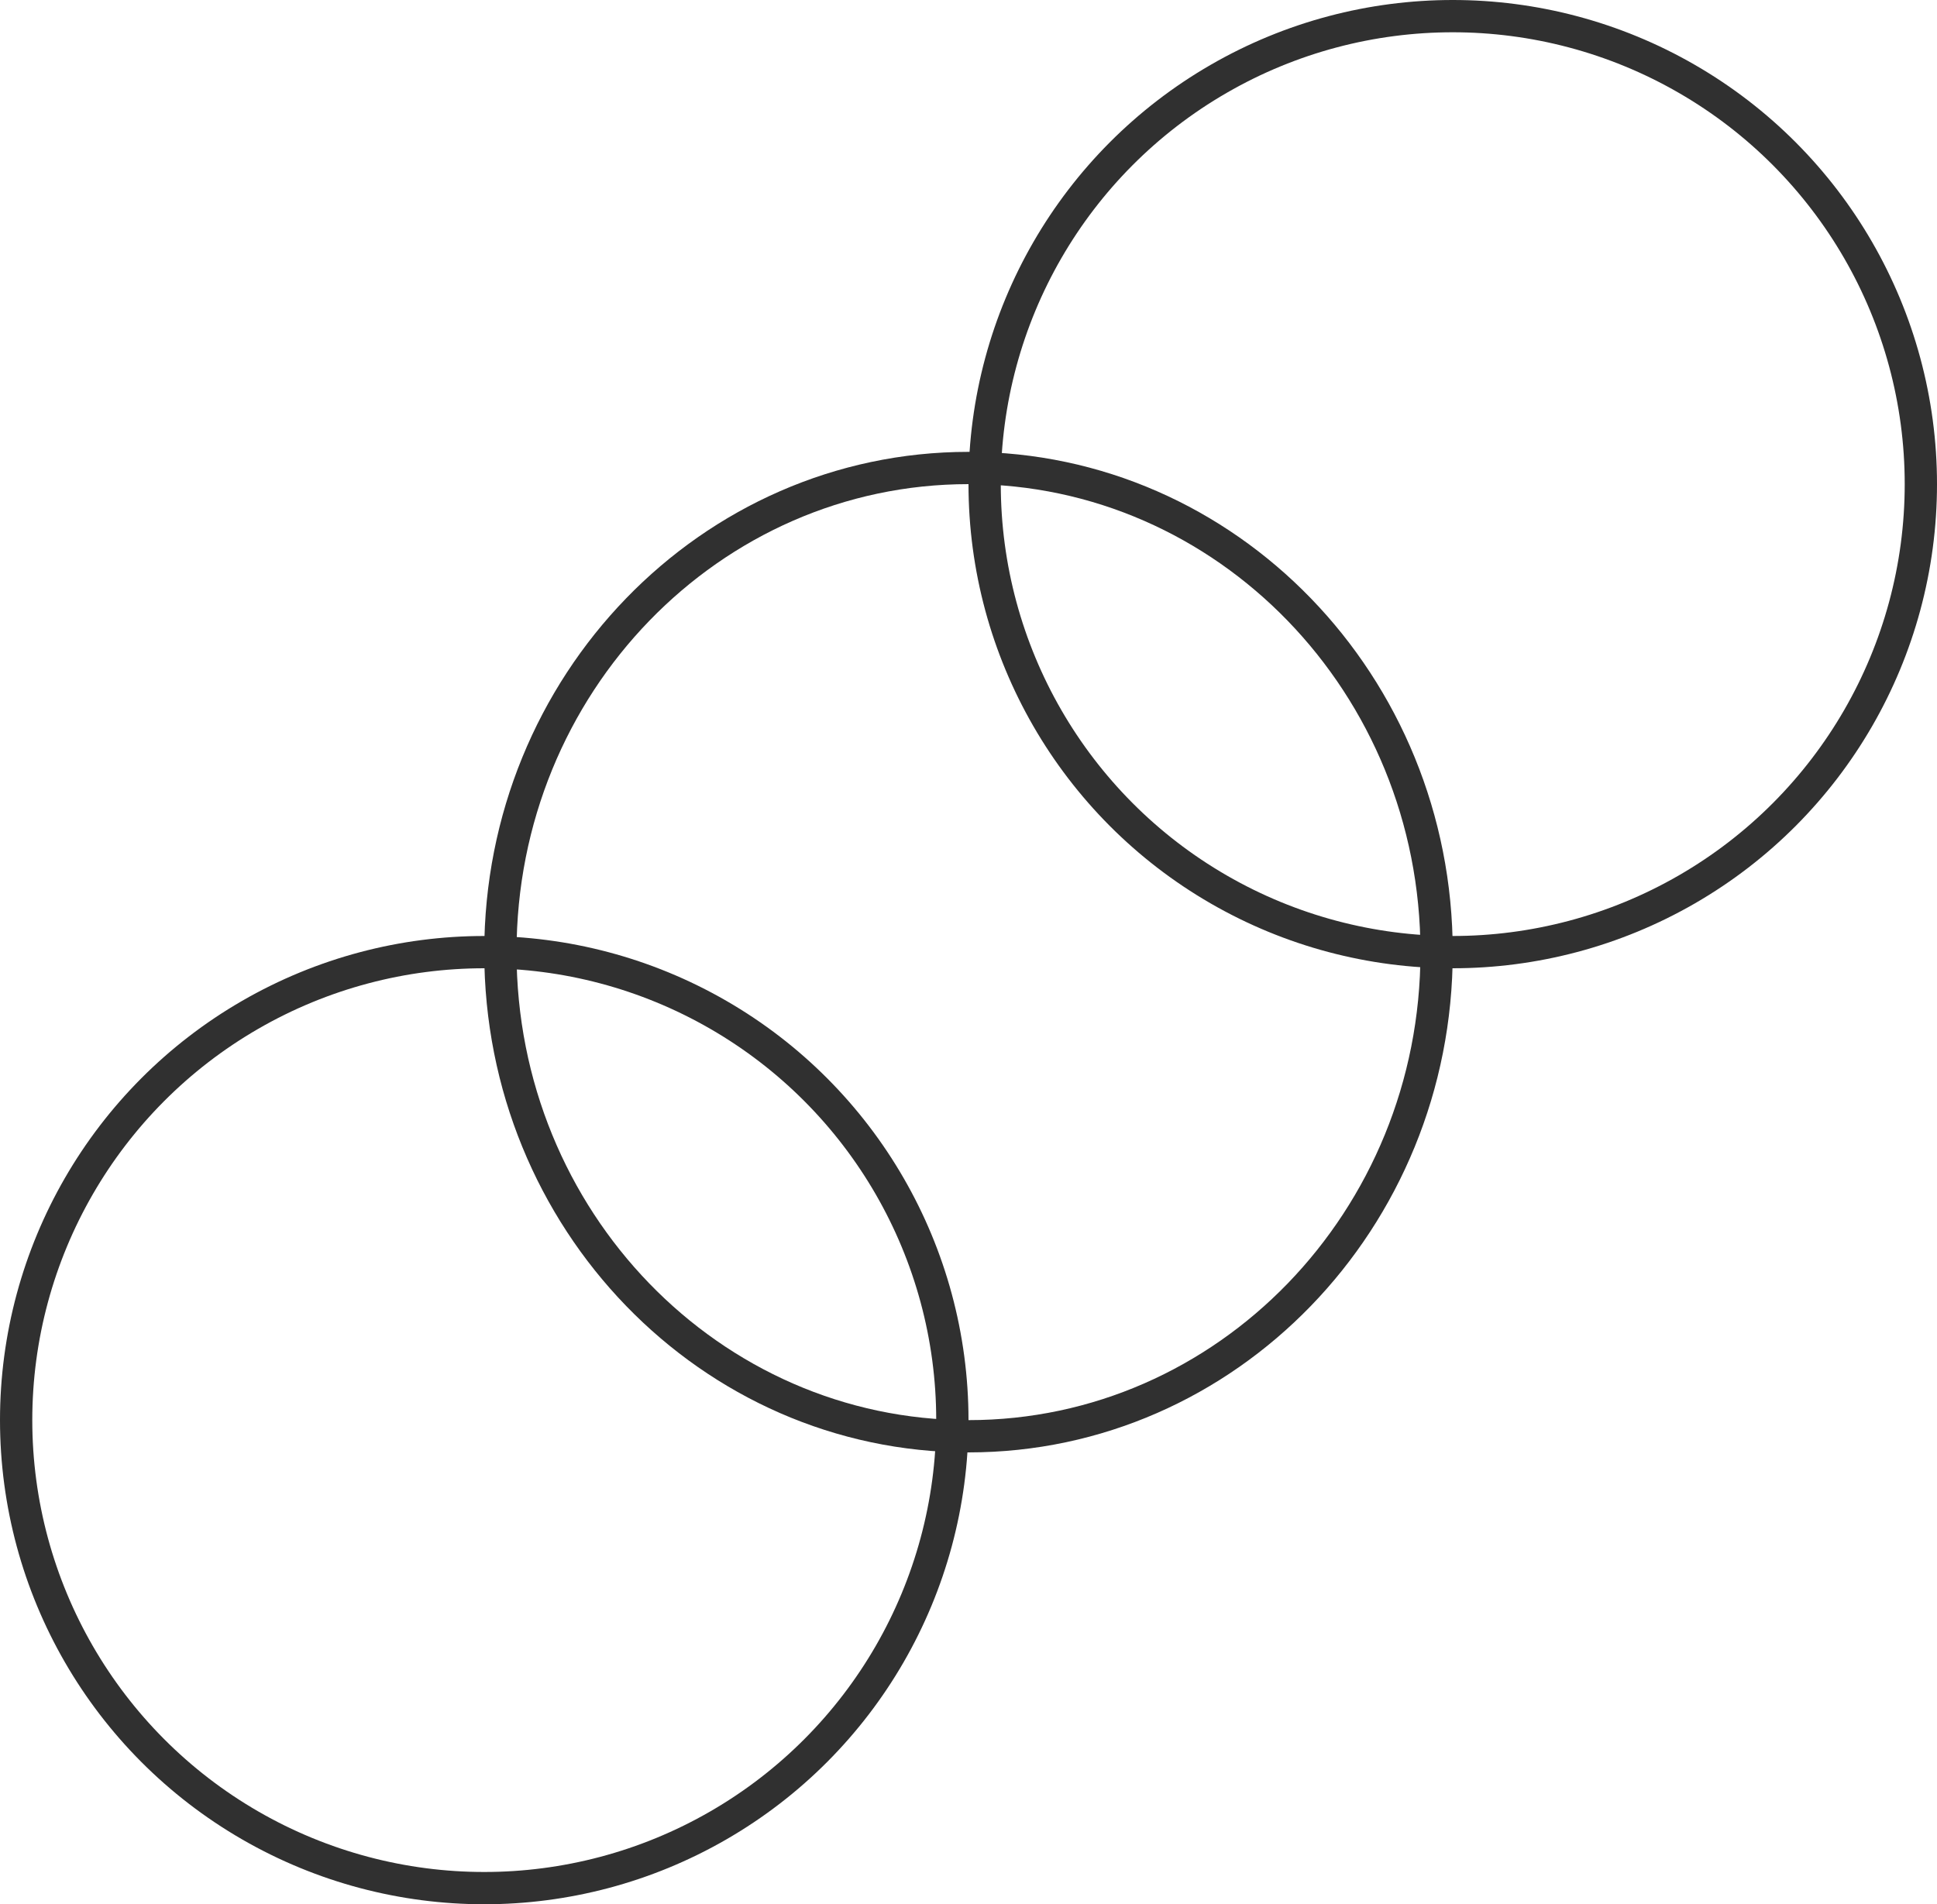
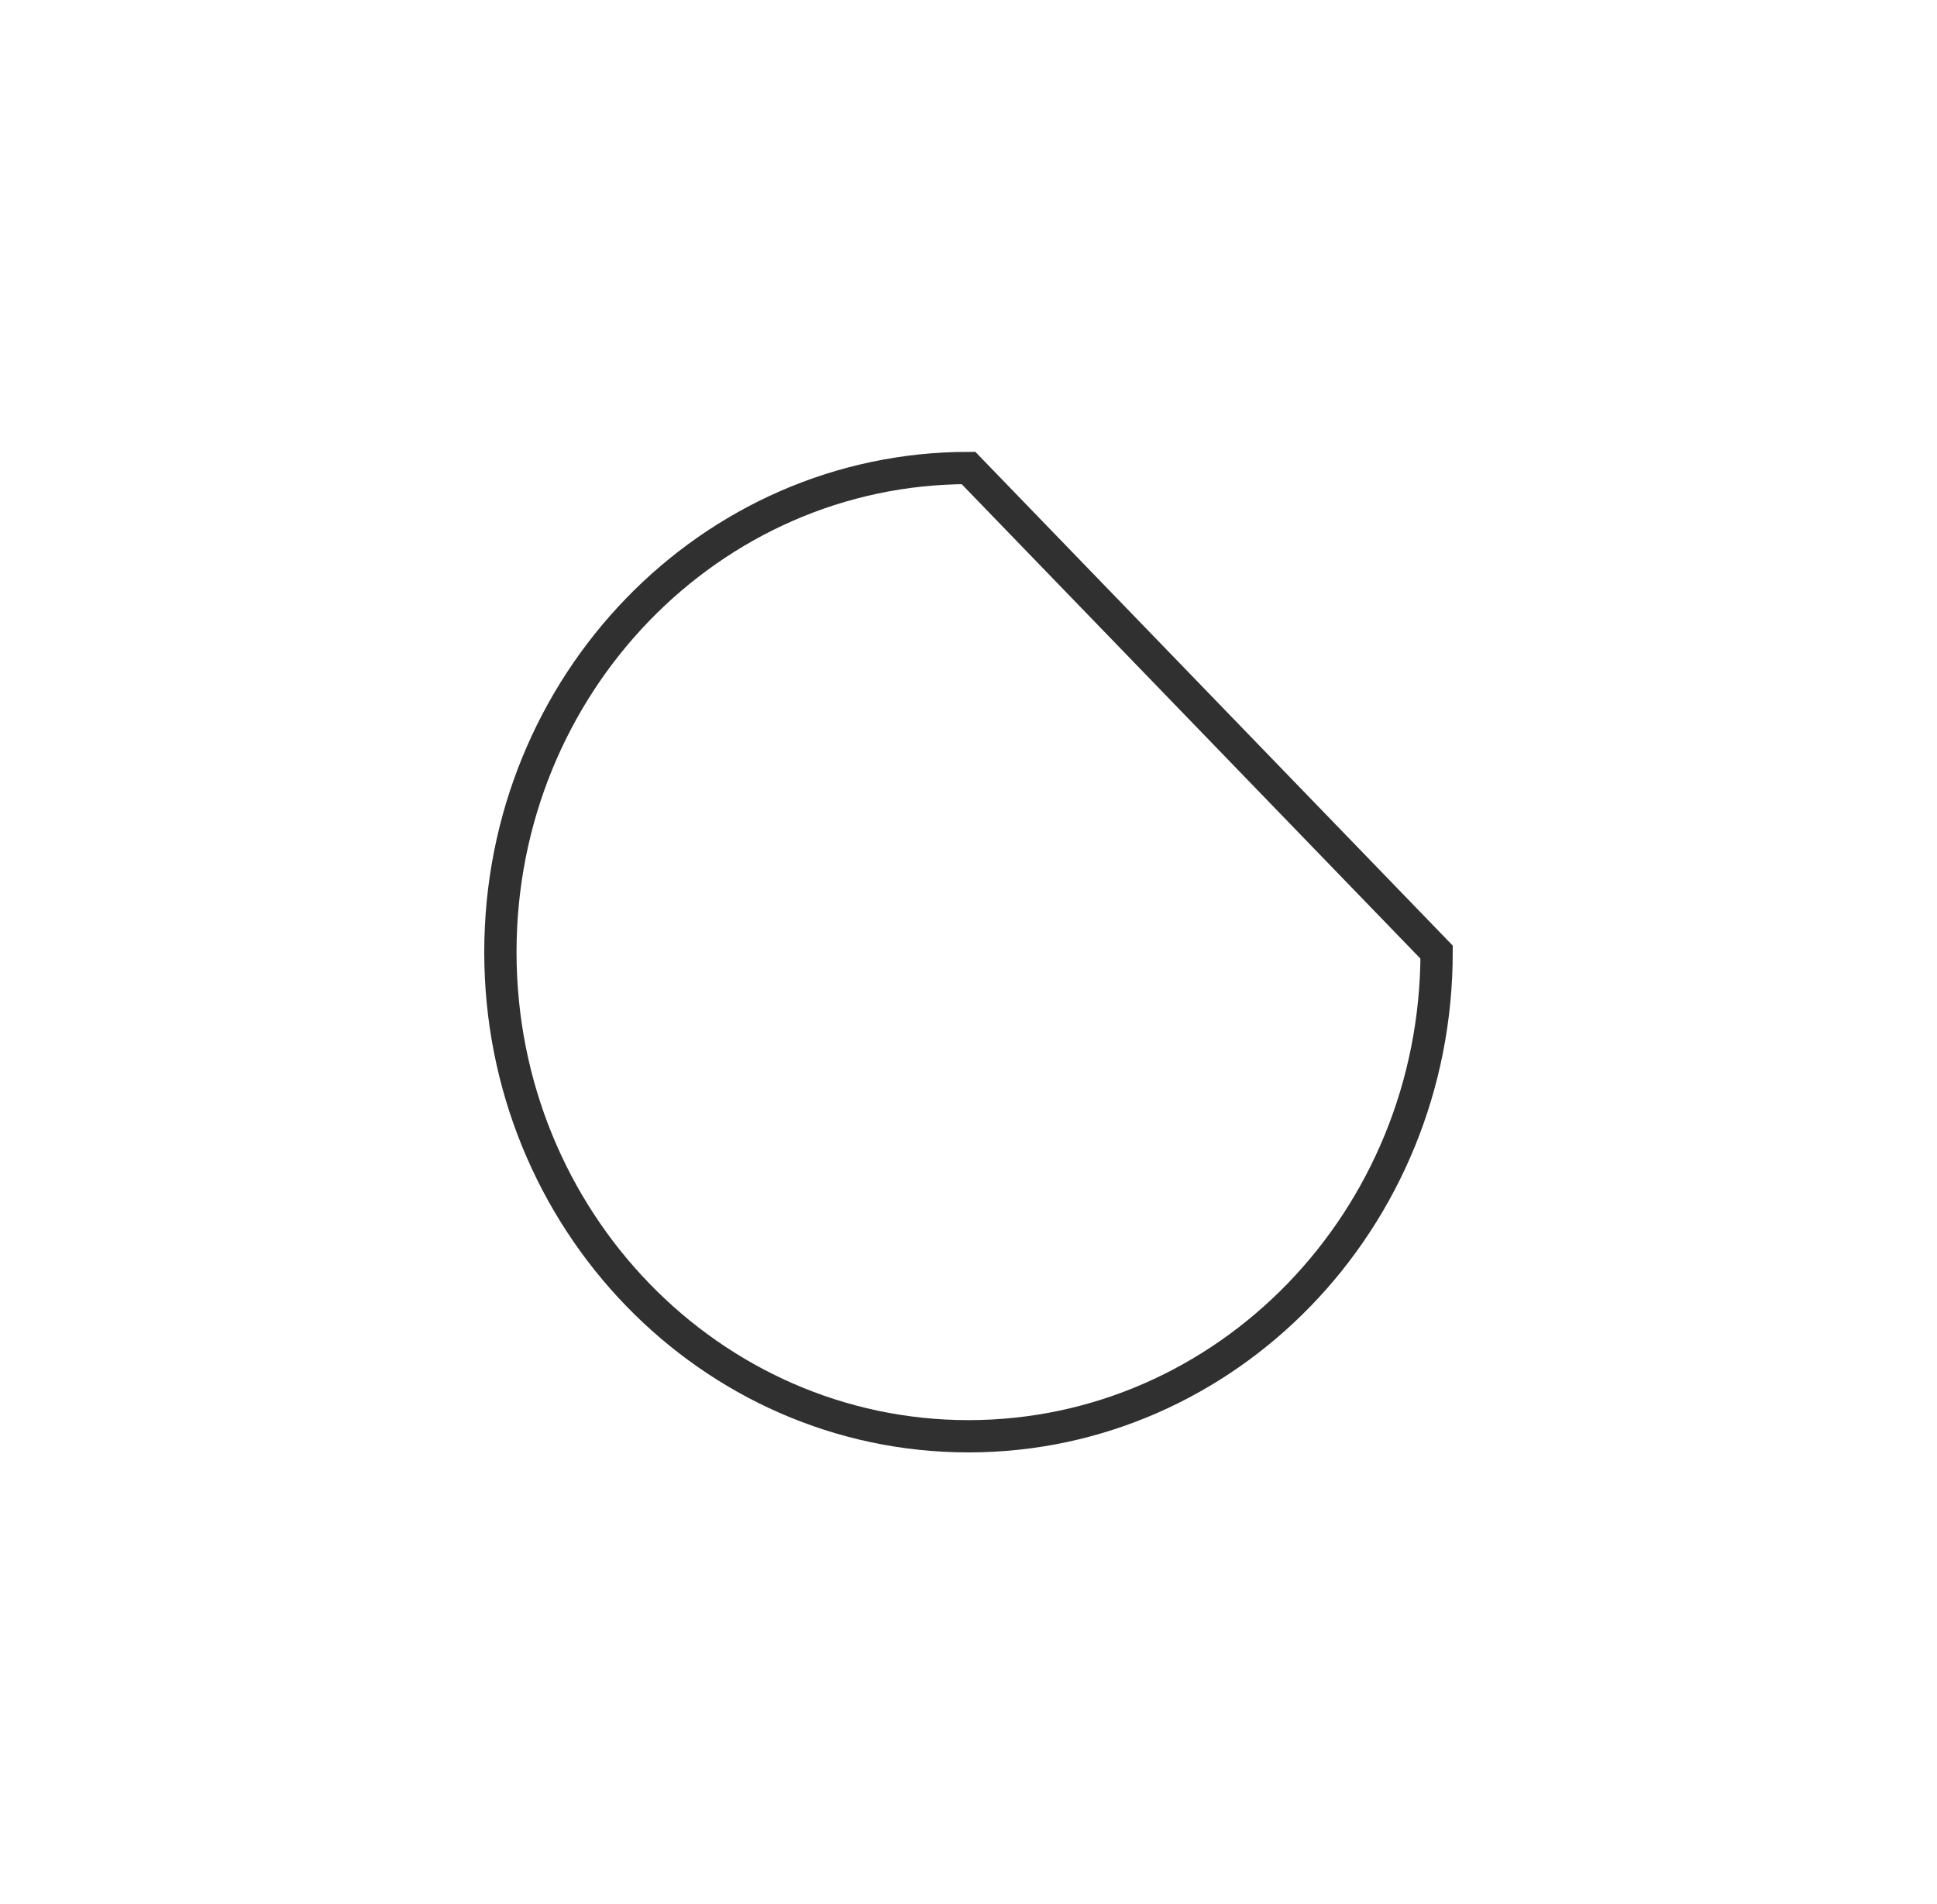
<svg xmlns="http://www.w3.org/2000/svg" width="60" height="59" viewBox="0 0 60 59" fill="none">
-   <circle cx="45" cy="15" r="14.5" stroke="#303030" />
-   <path d="M44.5 29.5C44.5 37.8 37.993 44.5 30 44.5C22.007 44.5 15.5 37.8 15.5 29.5C15.5 21.2 22.007 14.5 30 14.5C37.993 14.5 44.5 21.2 44.5 29.5Z" stroke="#303030" />
-   <circle cx="15" cy="44" r="14.5" stroke="#303030" />
+   <path d="M44.5 29.5C44.5 37.8 37.993 44.5 30 44.5C22.007 44.5 15.5 37.8 15.5 29.5C15.5 21.2 22.007 14.5 30 14.5Z" stroke="#303030" />
</svg>